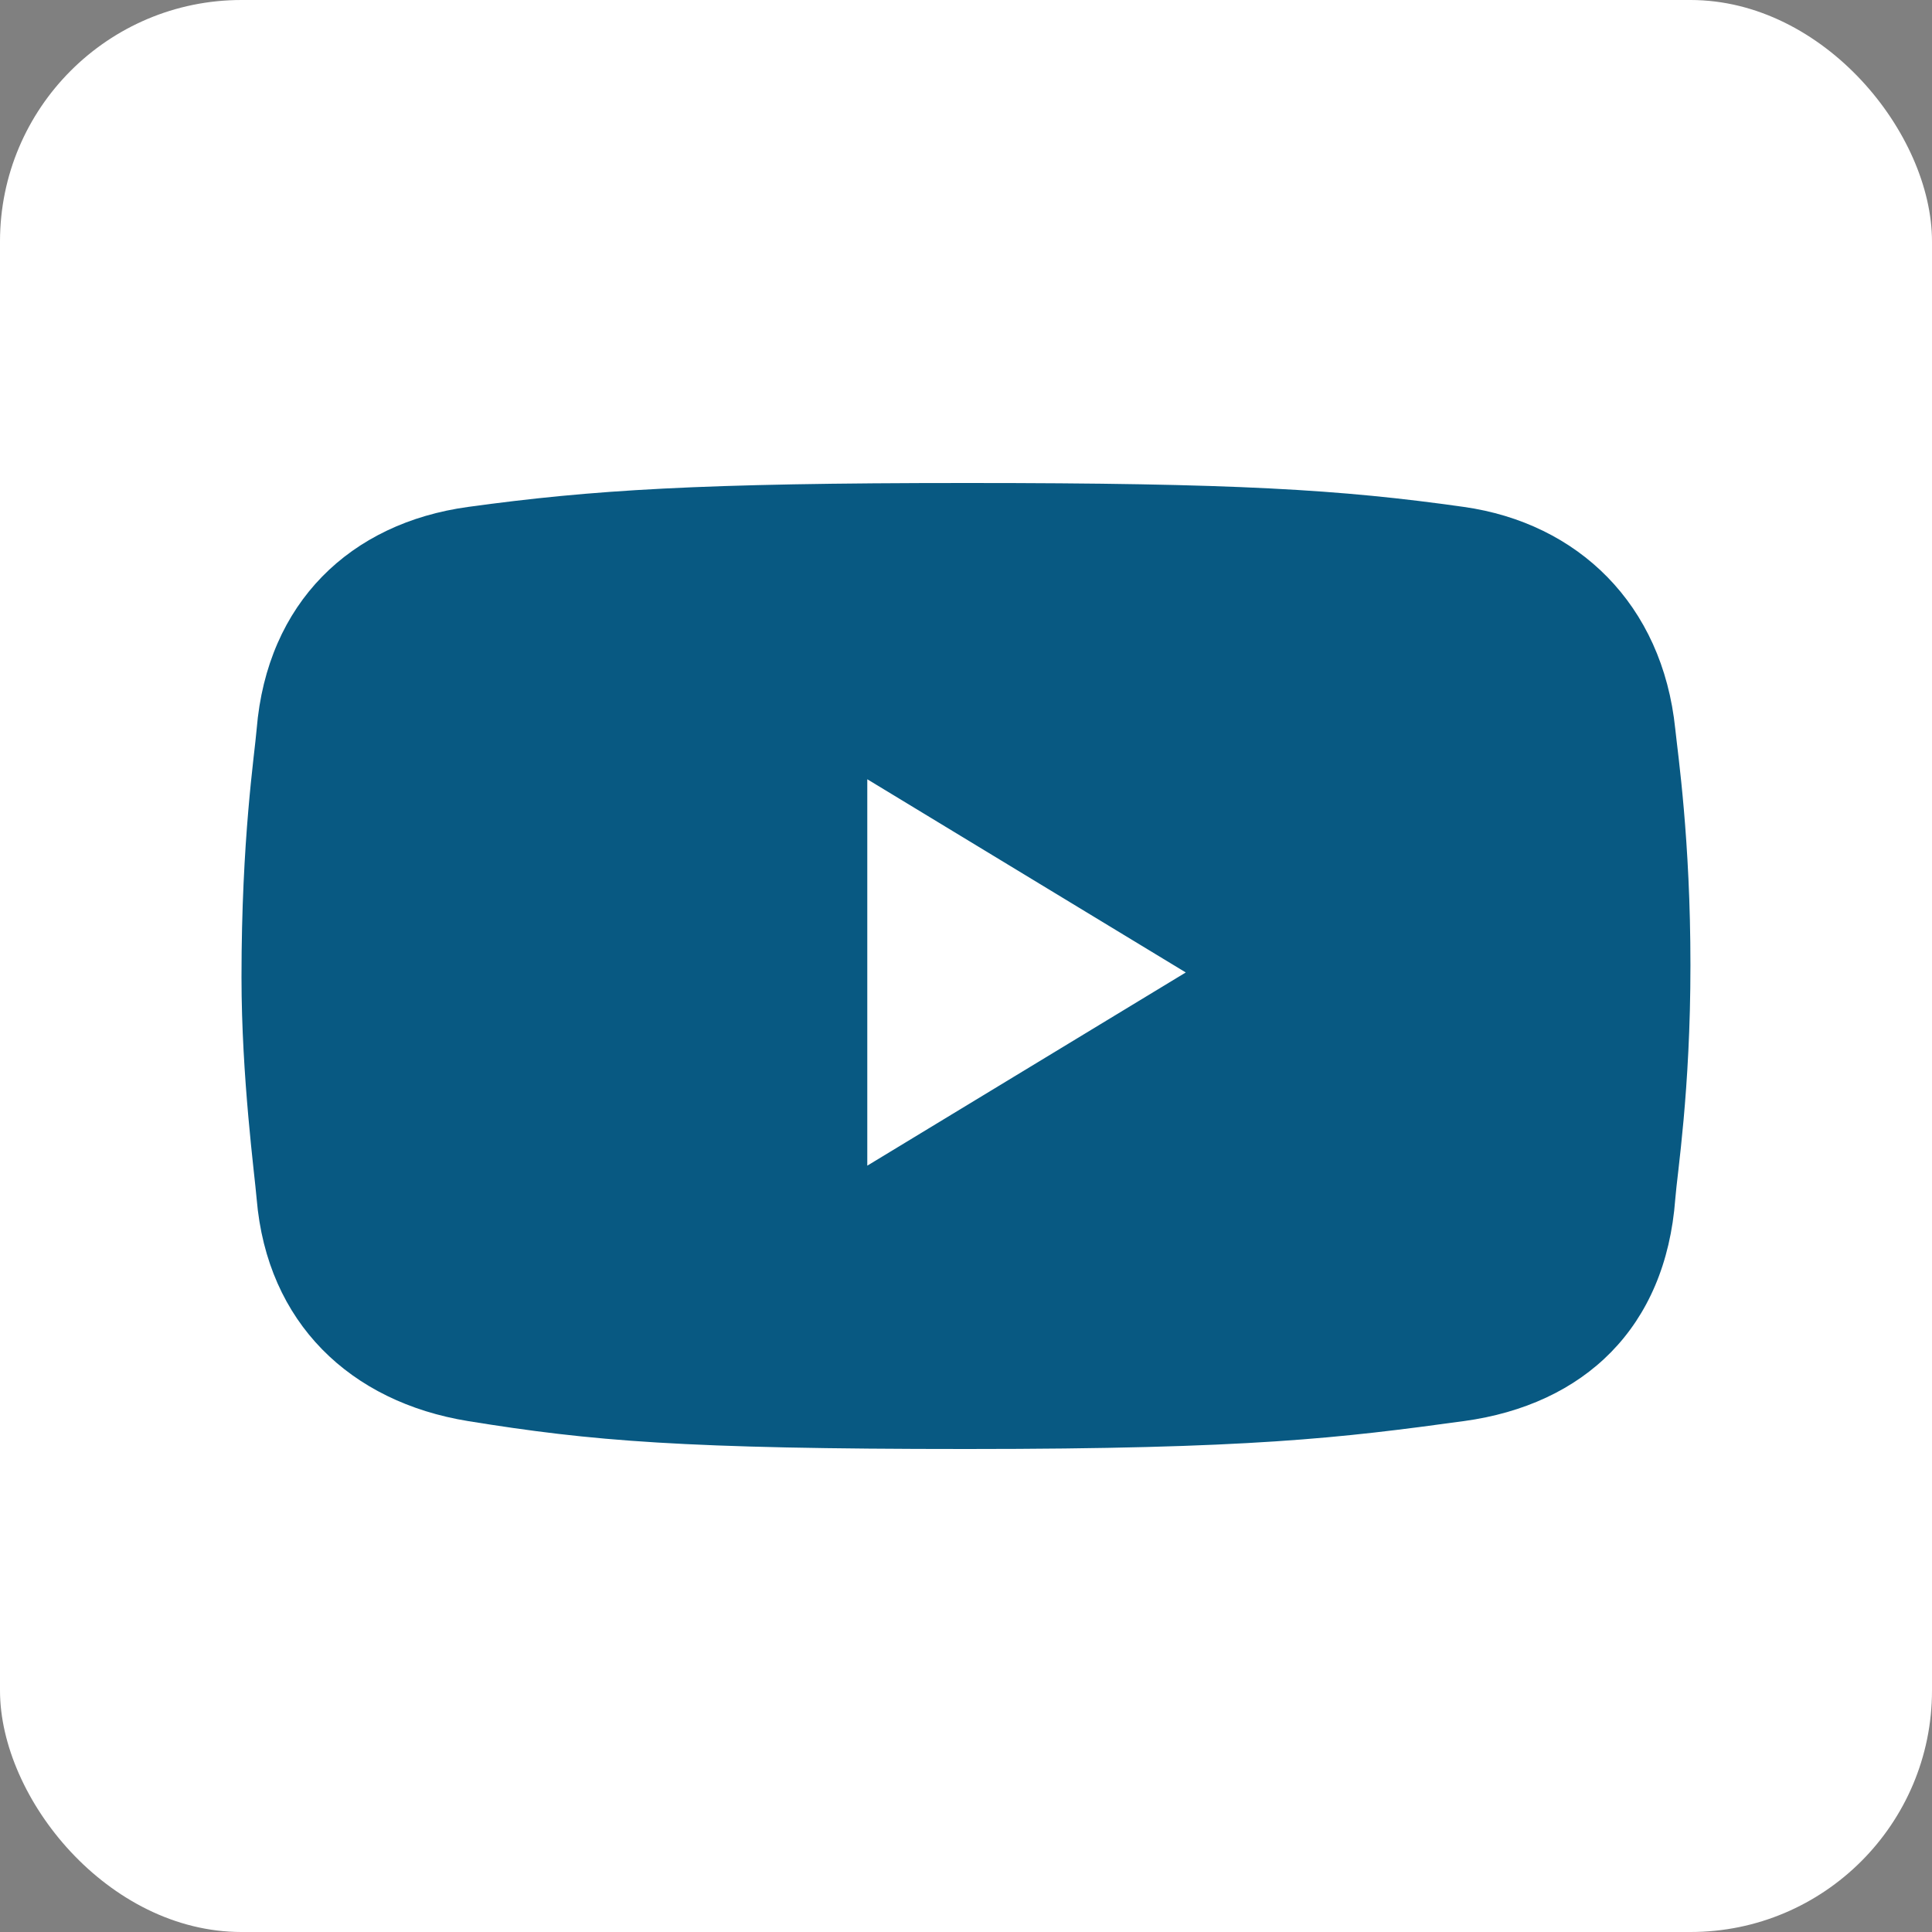
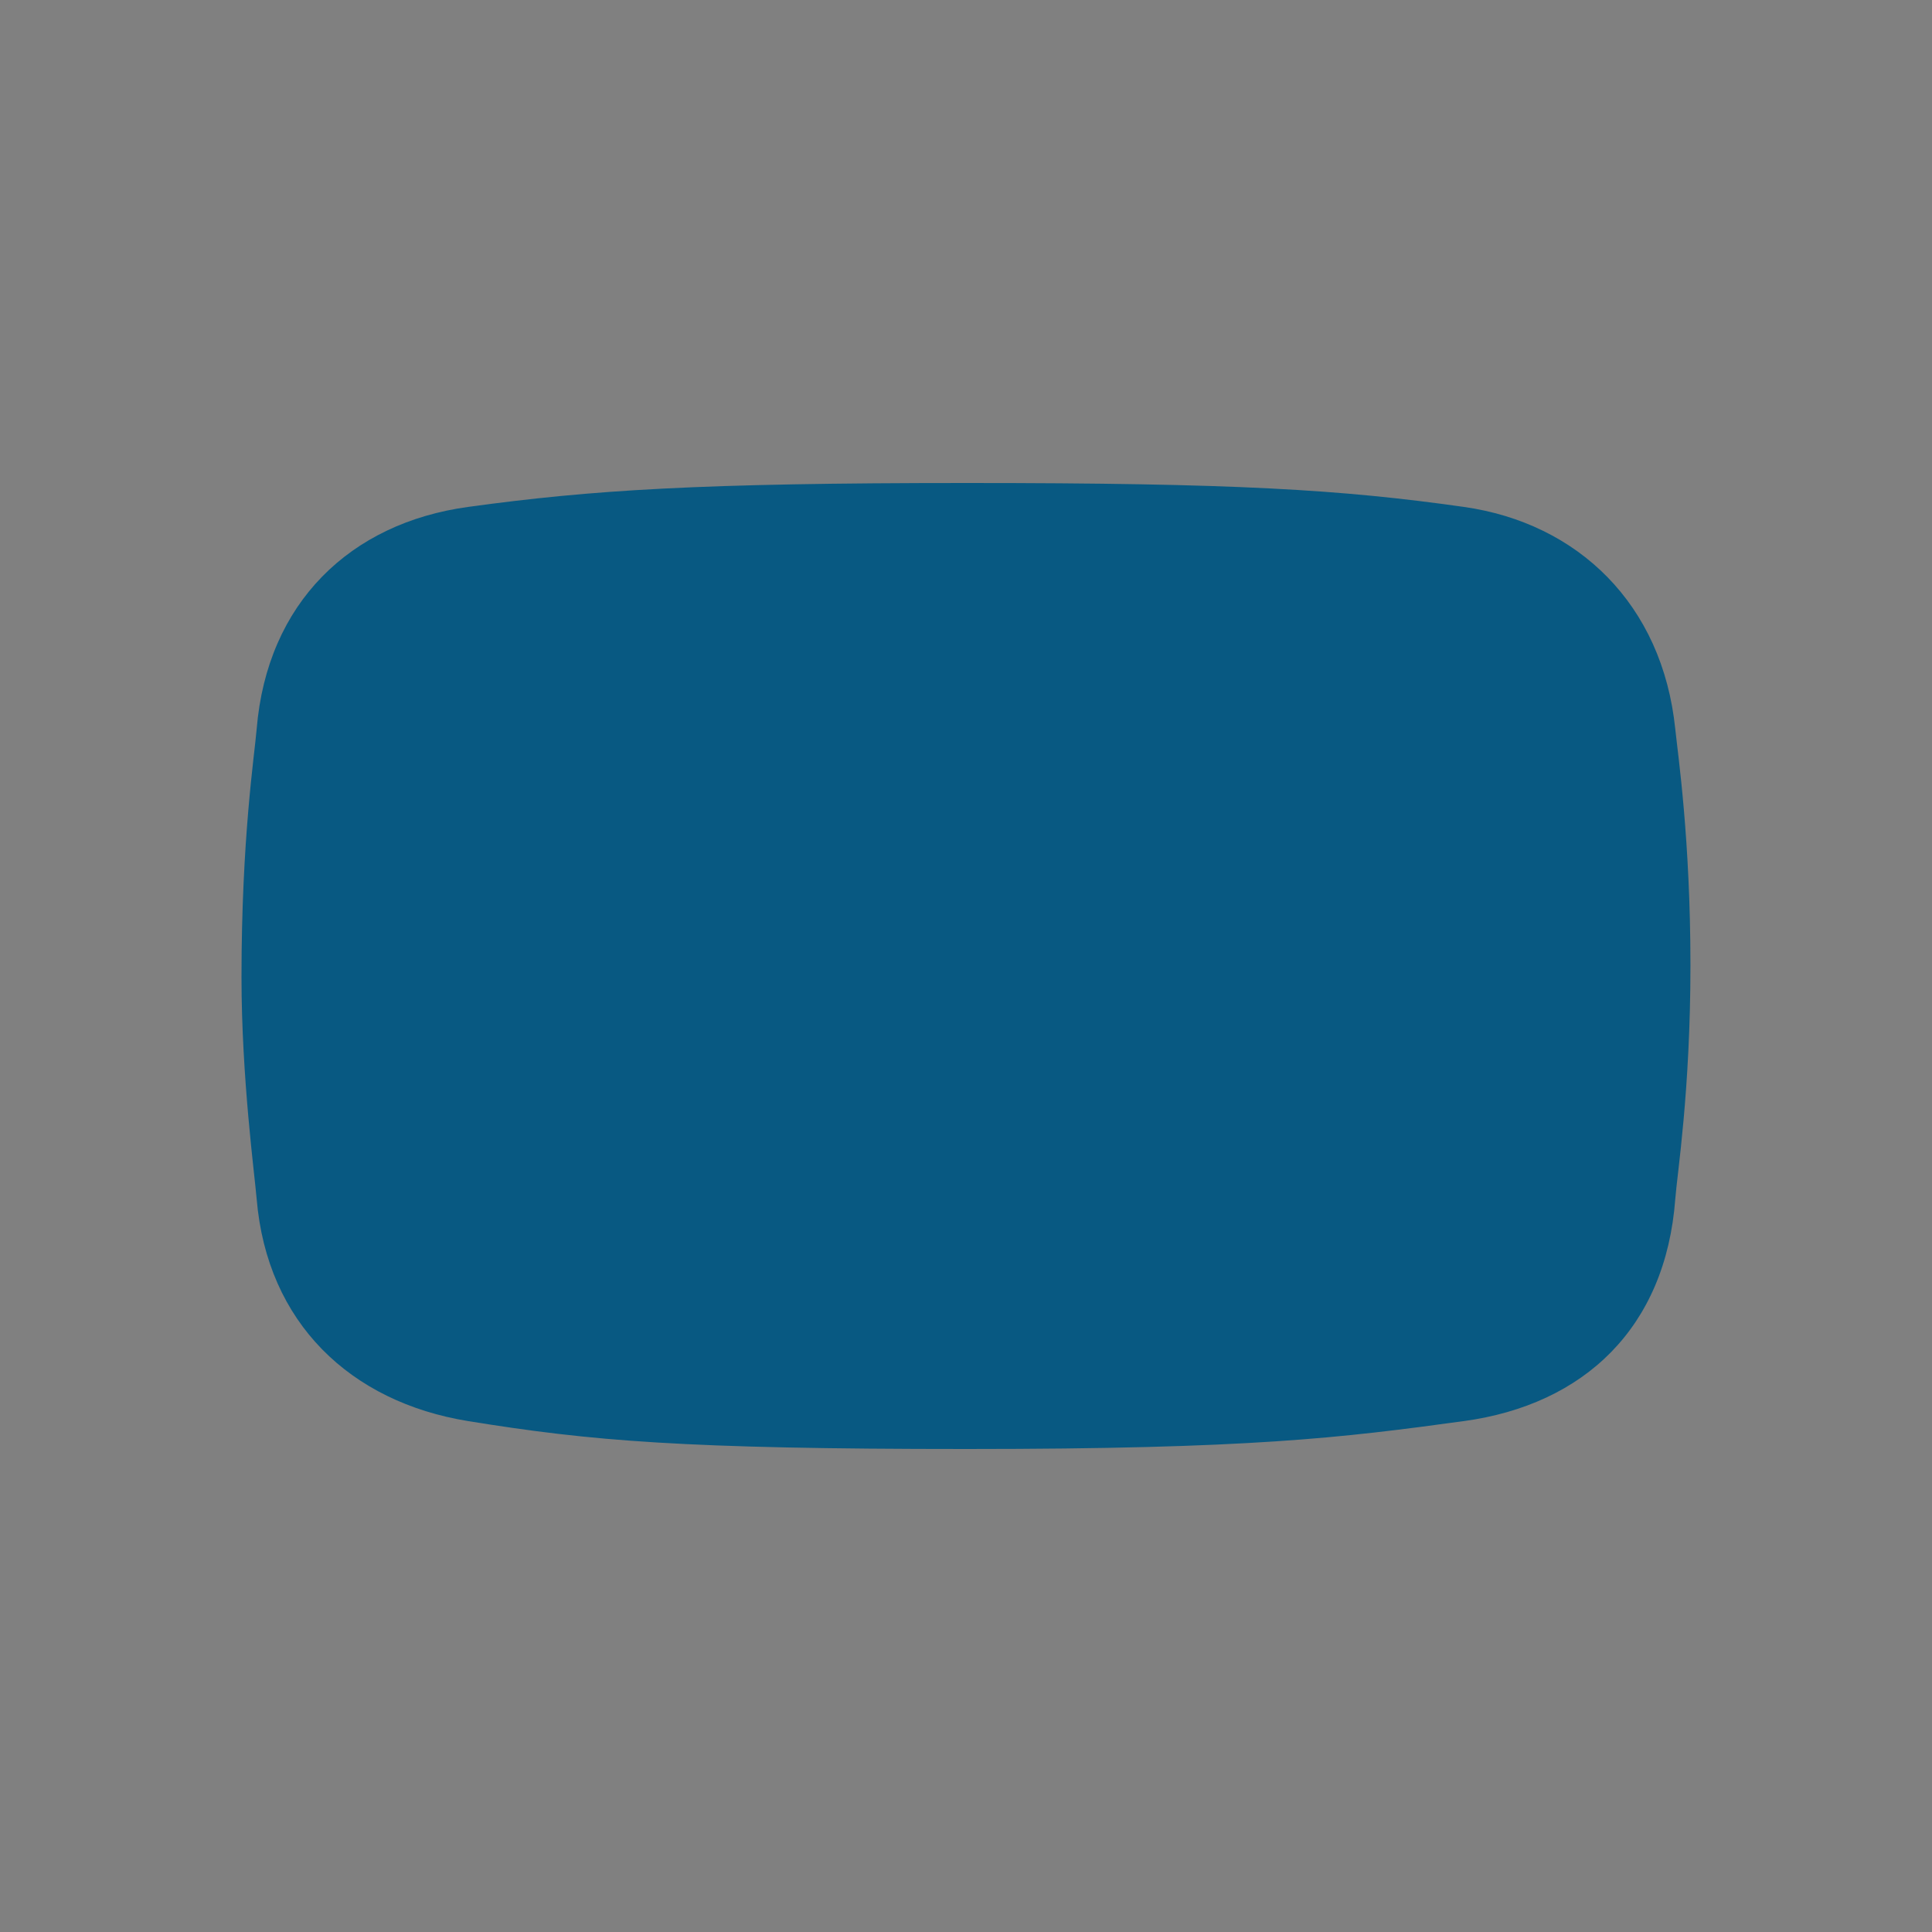
<svg xmlns="http://www.w3.org/2000/svg" width="32" height="32" viewBox="0 0 32 32" fill="none">
  <rect x="0" y="0" width="32" height="32" fill="#808080" stroke="none" />
-   <rect width="32" height="32" rx="4" fill="white" />
  <path d="M27.748 12.077C27.536 10.005 26.133 8.663 24.245 8.396C22.203 8.107 20.449 8 16.011 8C11.573 8 9.803 8.115 7.755 8.396C5.804 8.662 4.423 9.982 4.251 12.077C4.215 12.51 4 13.887 4 16.186C4 17.848 4.218 19.459 4.251 19.857C4.423 21.913 5.805 23.222 7.755 23.538C9.797 23.868 11.311 24 16.011 24C20.712 24 22.202 23.817 24.245 23.538C26.238 23.266 27.589 21.991 27.748 19.857C27.779 19.443 27.999 18.076 27.999 15.988C27.999 13.9 27.791 12.493 27.748 12.077Z" fill="#085982" />
-   <path d="M14.365 12.907L19.64 16.107L14.365 19.307V12.907Z" fill="white" />
</svg>